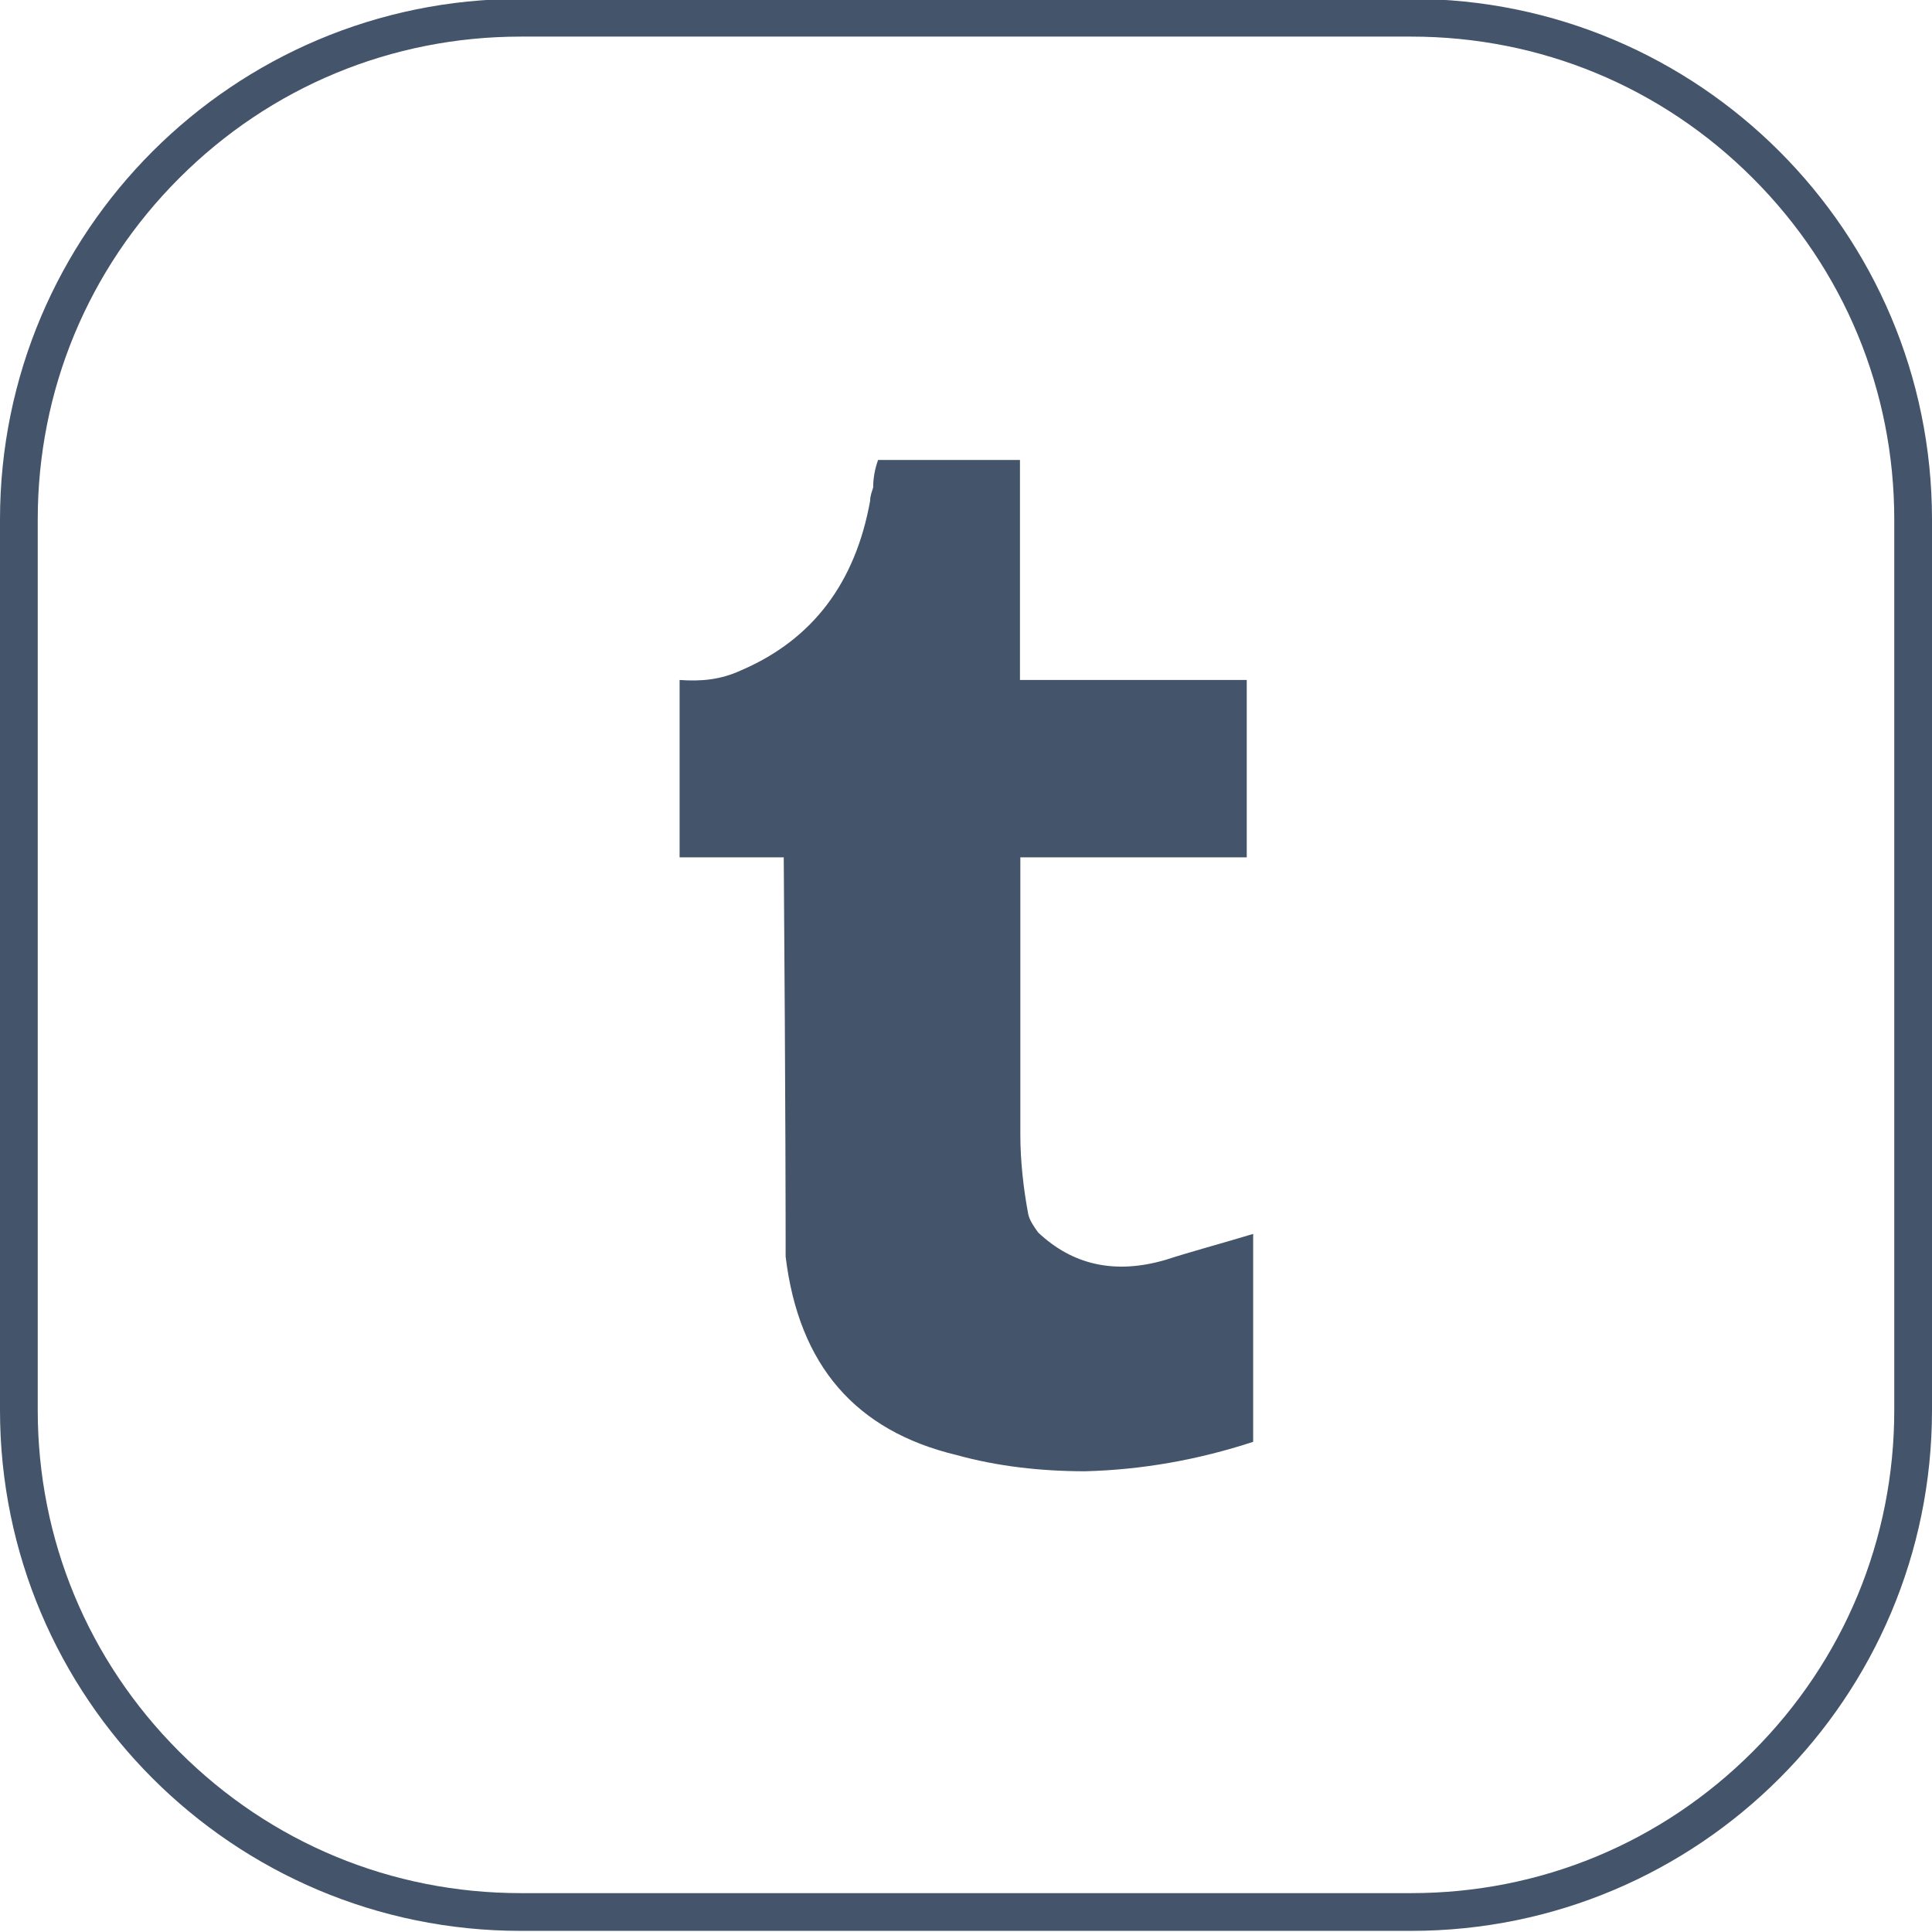
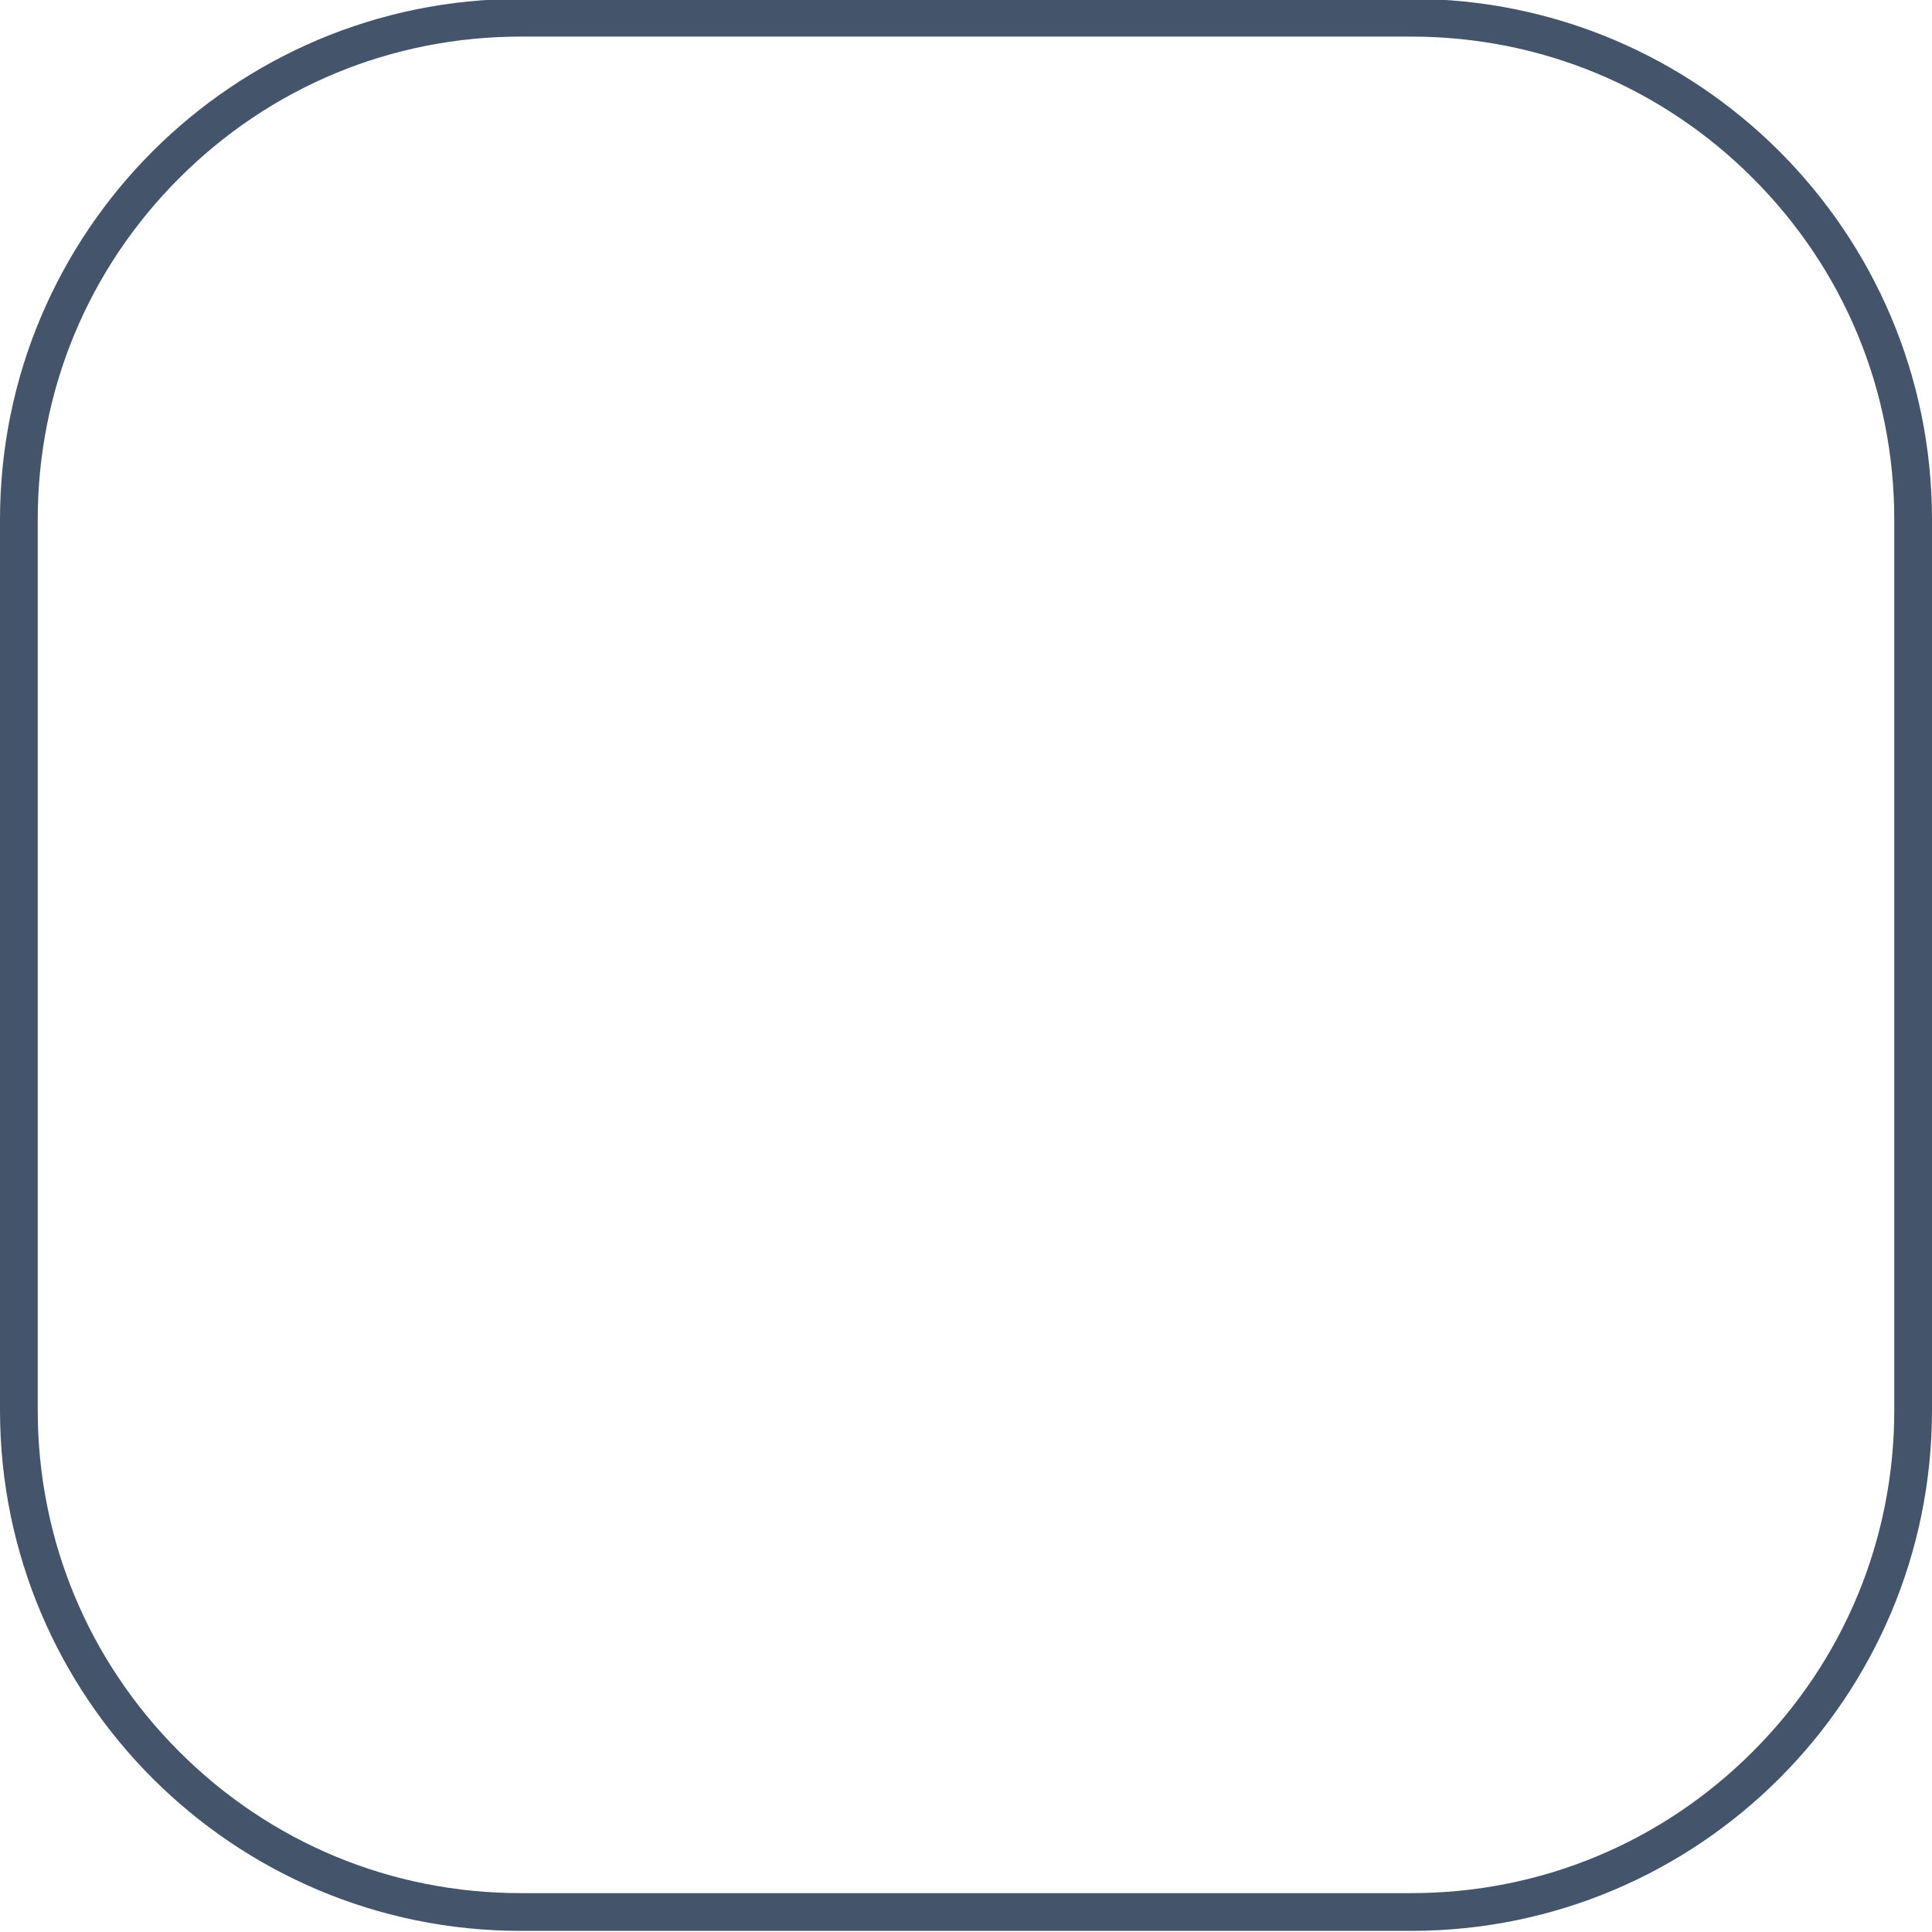
<svg xmlns="http://www.w3.org/2000/svg" enable-background="new 0 0 512 512" id="Layer_1" version="1.1" viewBox="0 0 512 512" xml:space="preserve">
  <g>
    <path d="M374,9.7c34.2,0,66.3,13.3,90.5,37.5s37.5,56.3,37.5,90.5v236c0,34.2-13.3,66.3-37.5,90.5   c-24.2,24.2-56.3,37.5-90.5,37.5H138c-34.2,0-66.3-13.3-90.5-37.5C23.3,440,10,407.9,10,373.7v-236c0-34.2,13.3-66.3,37.5-90.5   S103.8,9.7,138,9.7H374 M374-0.3H138C61.8-0.3,0,61.5,0,137.7v236c0,76.2,61.8,138,138,138h236c76.2,0,138-61.8,138-138v-236   C512,61.5,450.2-0.3,374-0.3L374-0.3z" fill="#44546B" />
  </g>
-   <path d="M270.3,180.2v-58.3h-37.6c-0.8,2.2-1.3,4.7-1.3,7.3c-0.4,1.3-0.8,2.2-0.8,3.5c-3.9,21.6-15.1,36.7-34.1,44.9  c-5.6,2.6-10.8,3-16.4,2.6v47h27.6c0.5,66.1,0.5,100.2,0.5,101.9c0,1.3,0,2.6,0,3.9c3.5,28.9,18.6,46.2,45.3,52.6  c10.8,3,22.4,4.3,34.1,4.3c15.1-0.4,29.8-3,44.5-7.8V327c-8.6,2.6-16.5,4.7-23.3,6.9c-13.4,3.9-24.6,1.3-33.7-7.3  c-0.9-1.3-2.2-3-2.6-4.8c-1.3-6.9-2.1-14.2-2.1-21.2v-73.4h60v-47H270.3z" fill="#44546B" />
</svg>